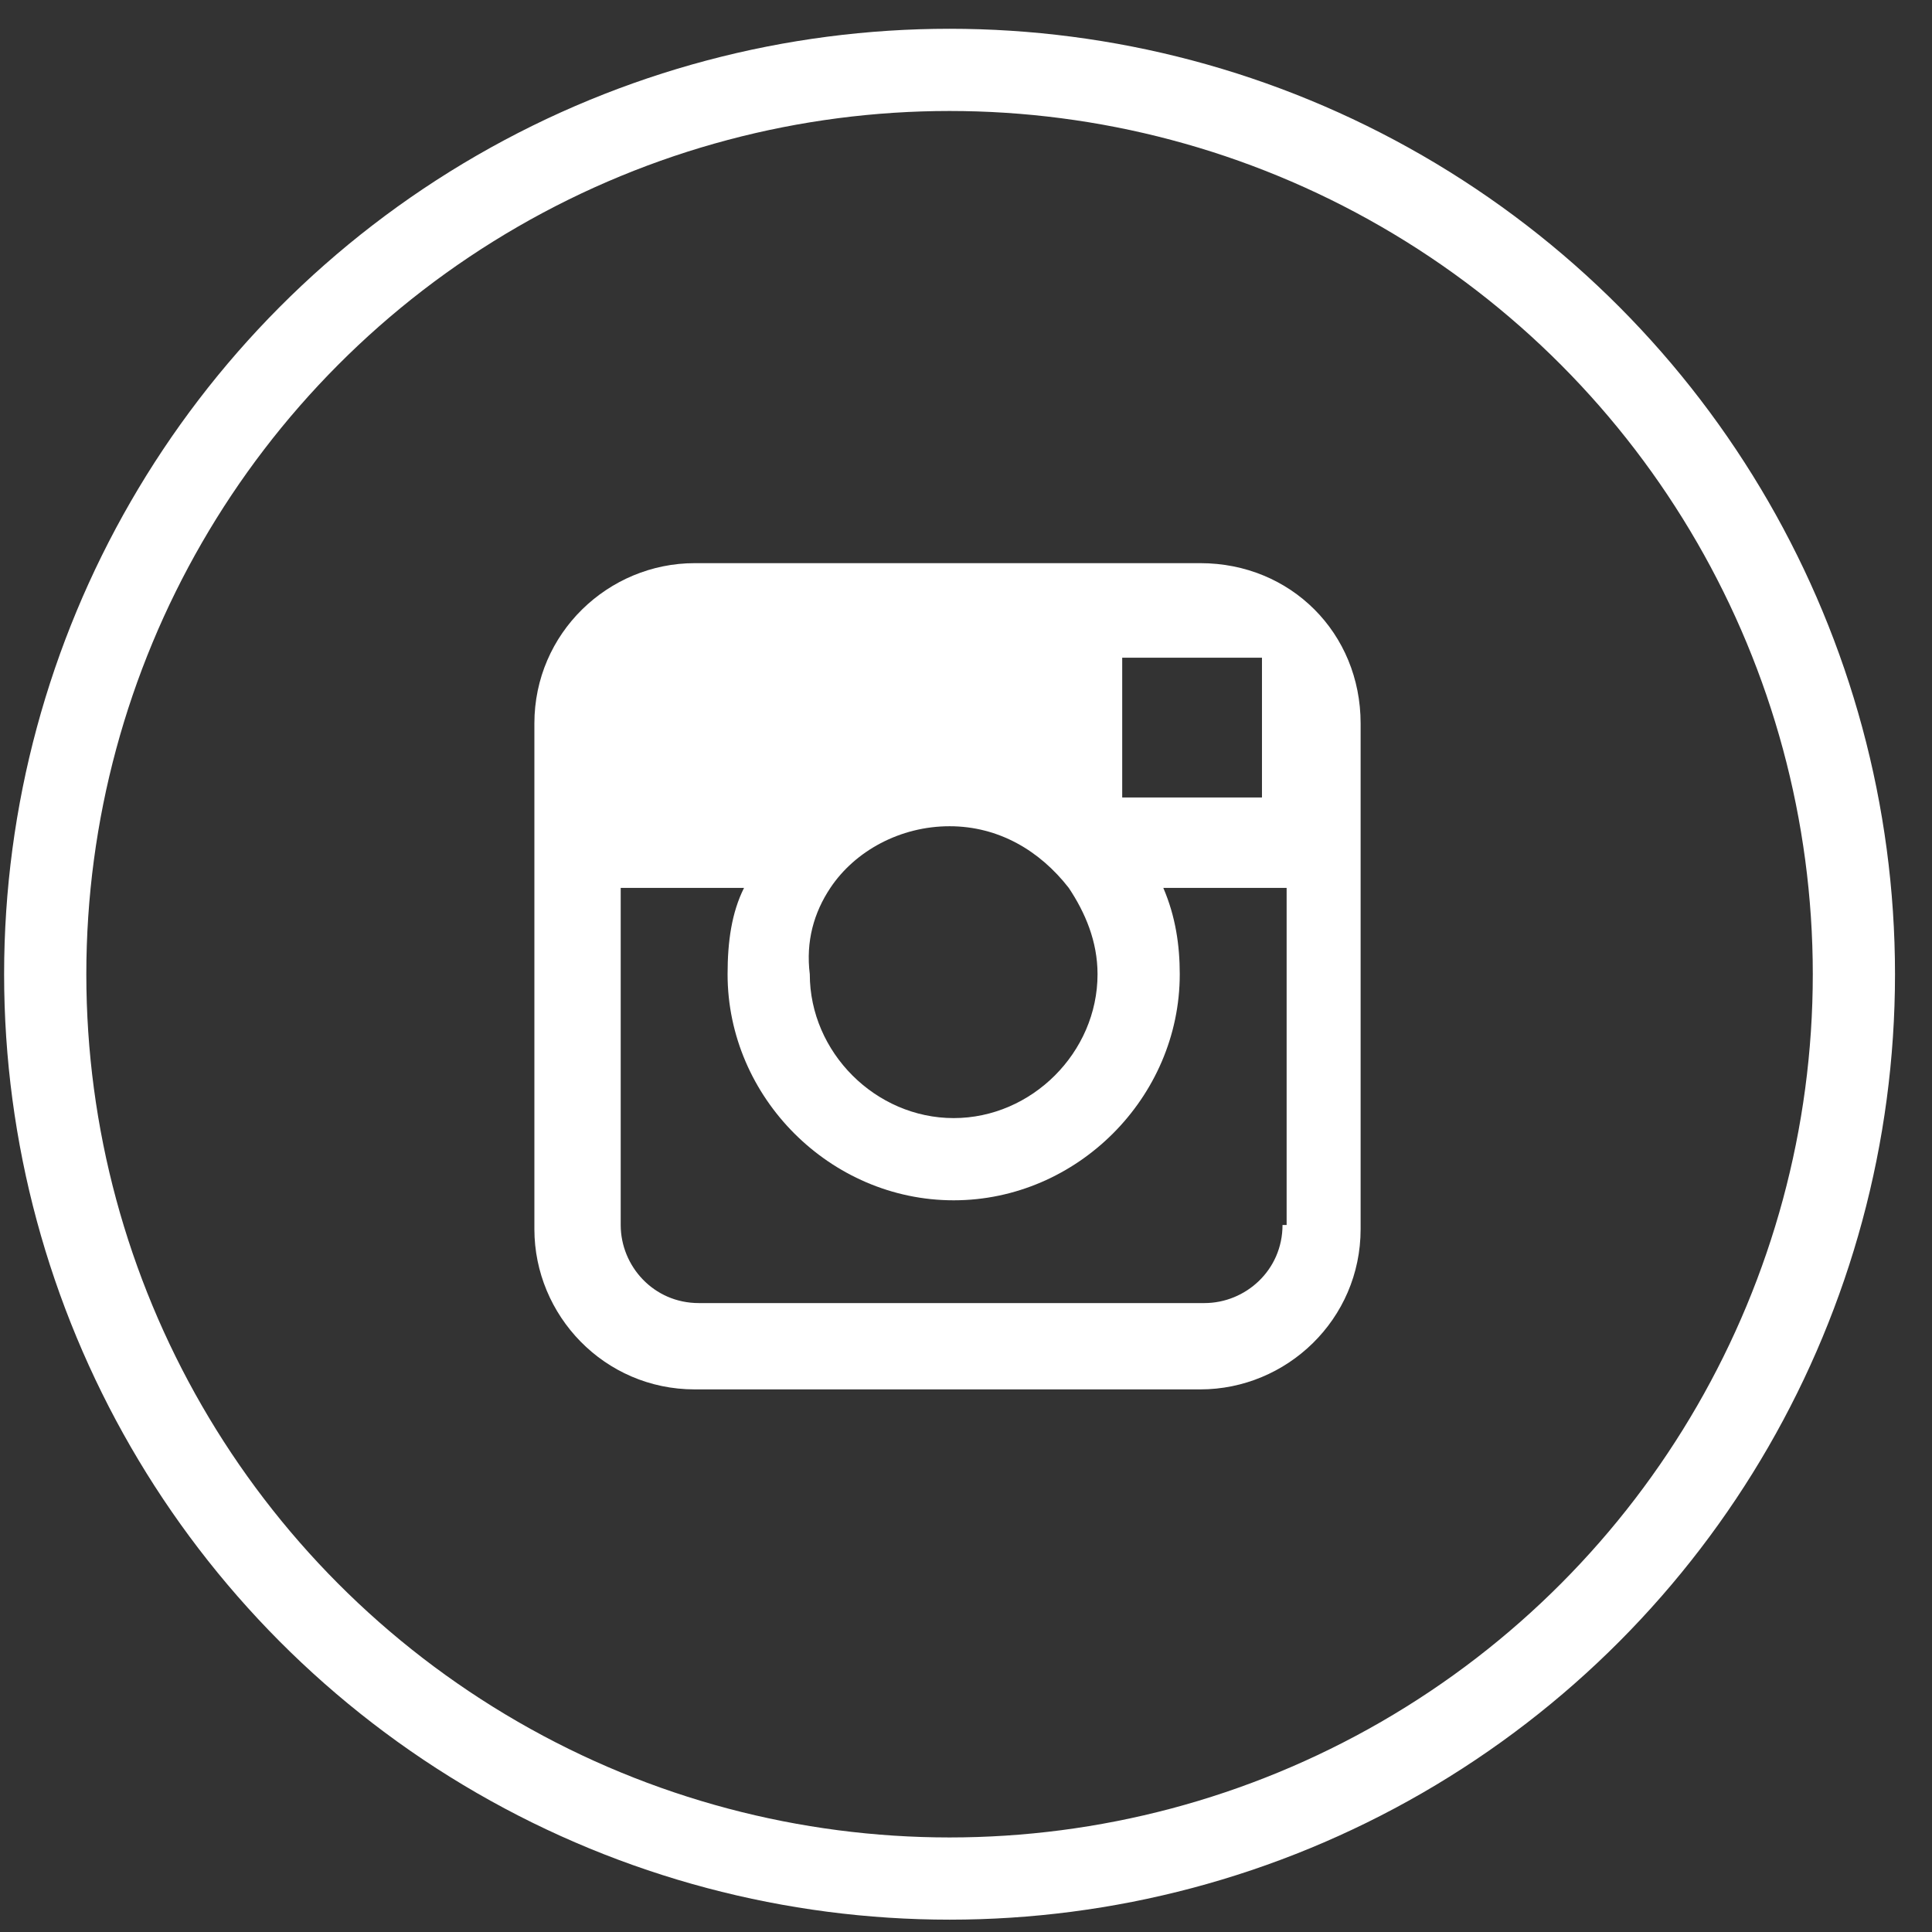
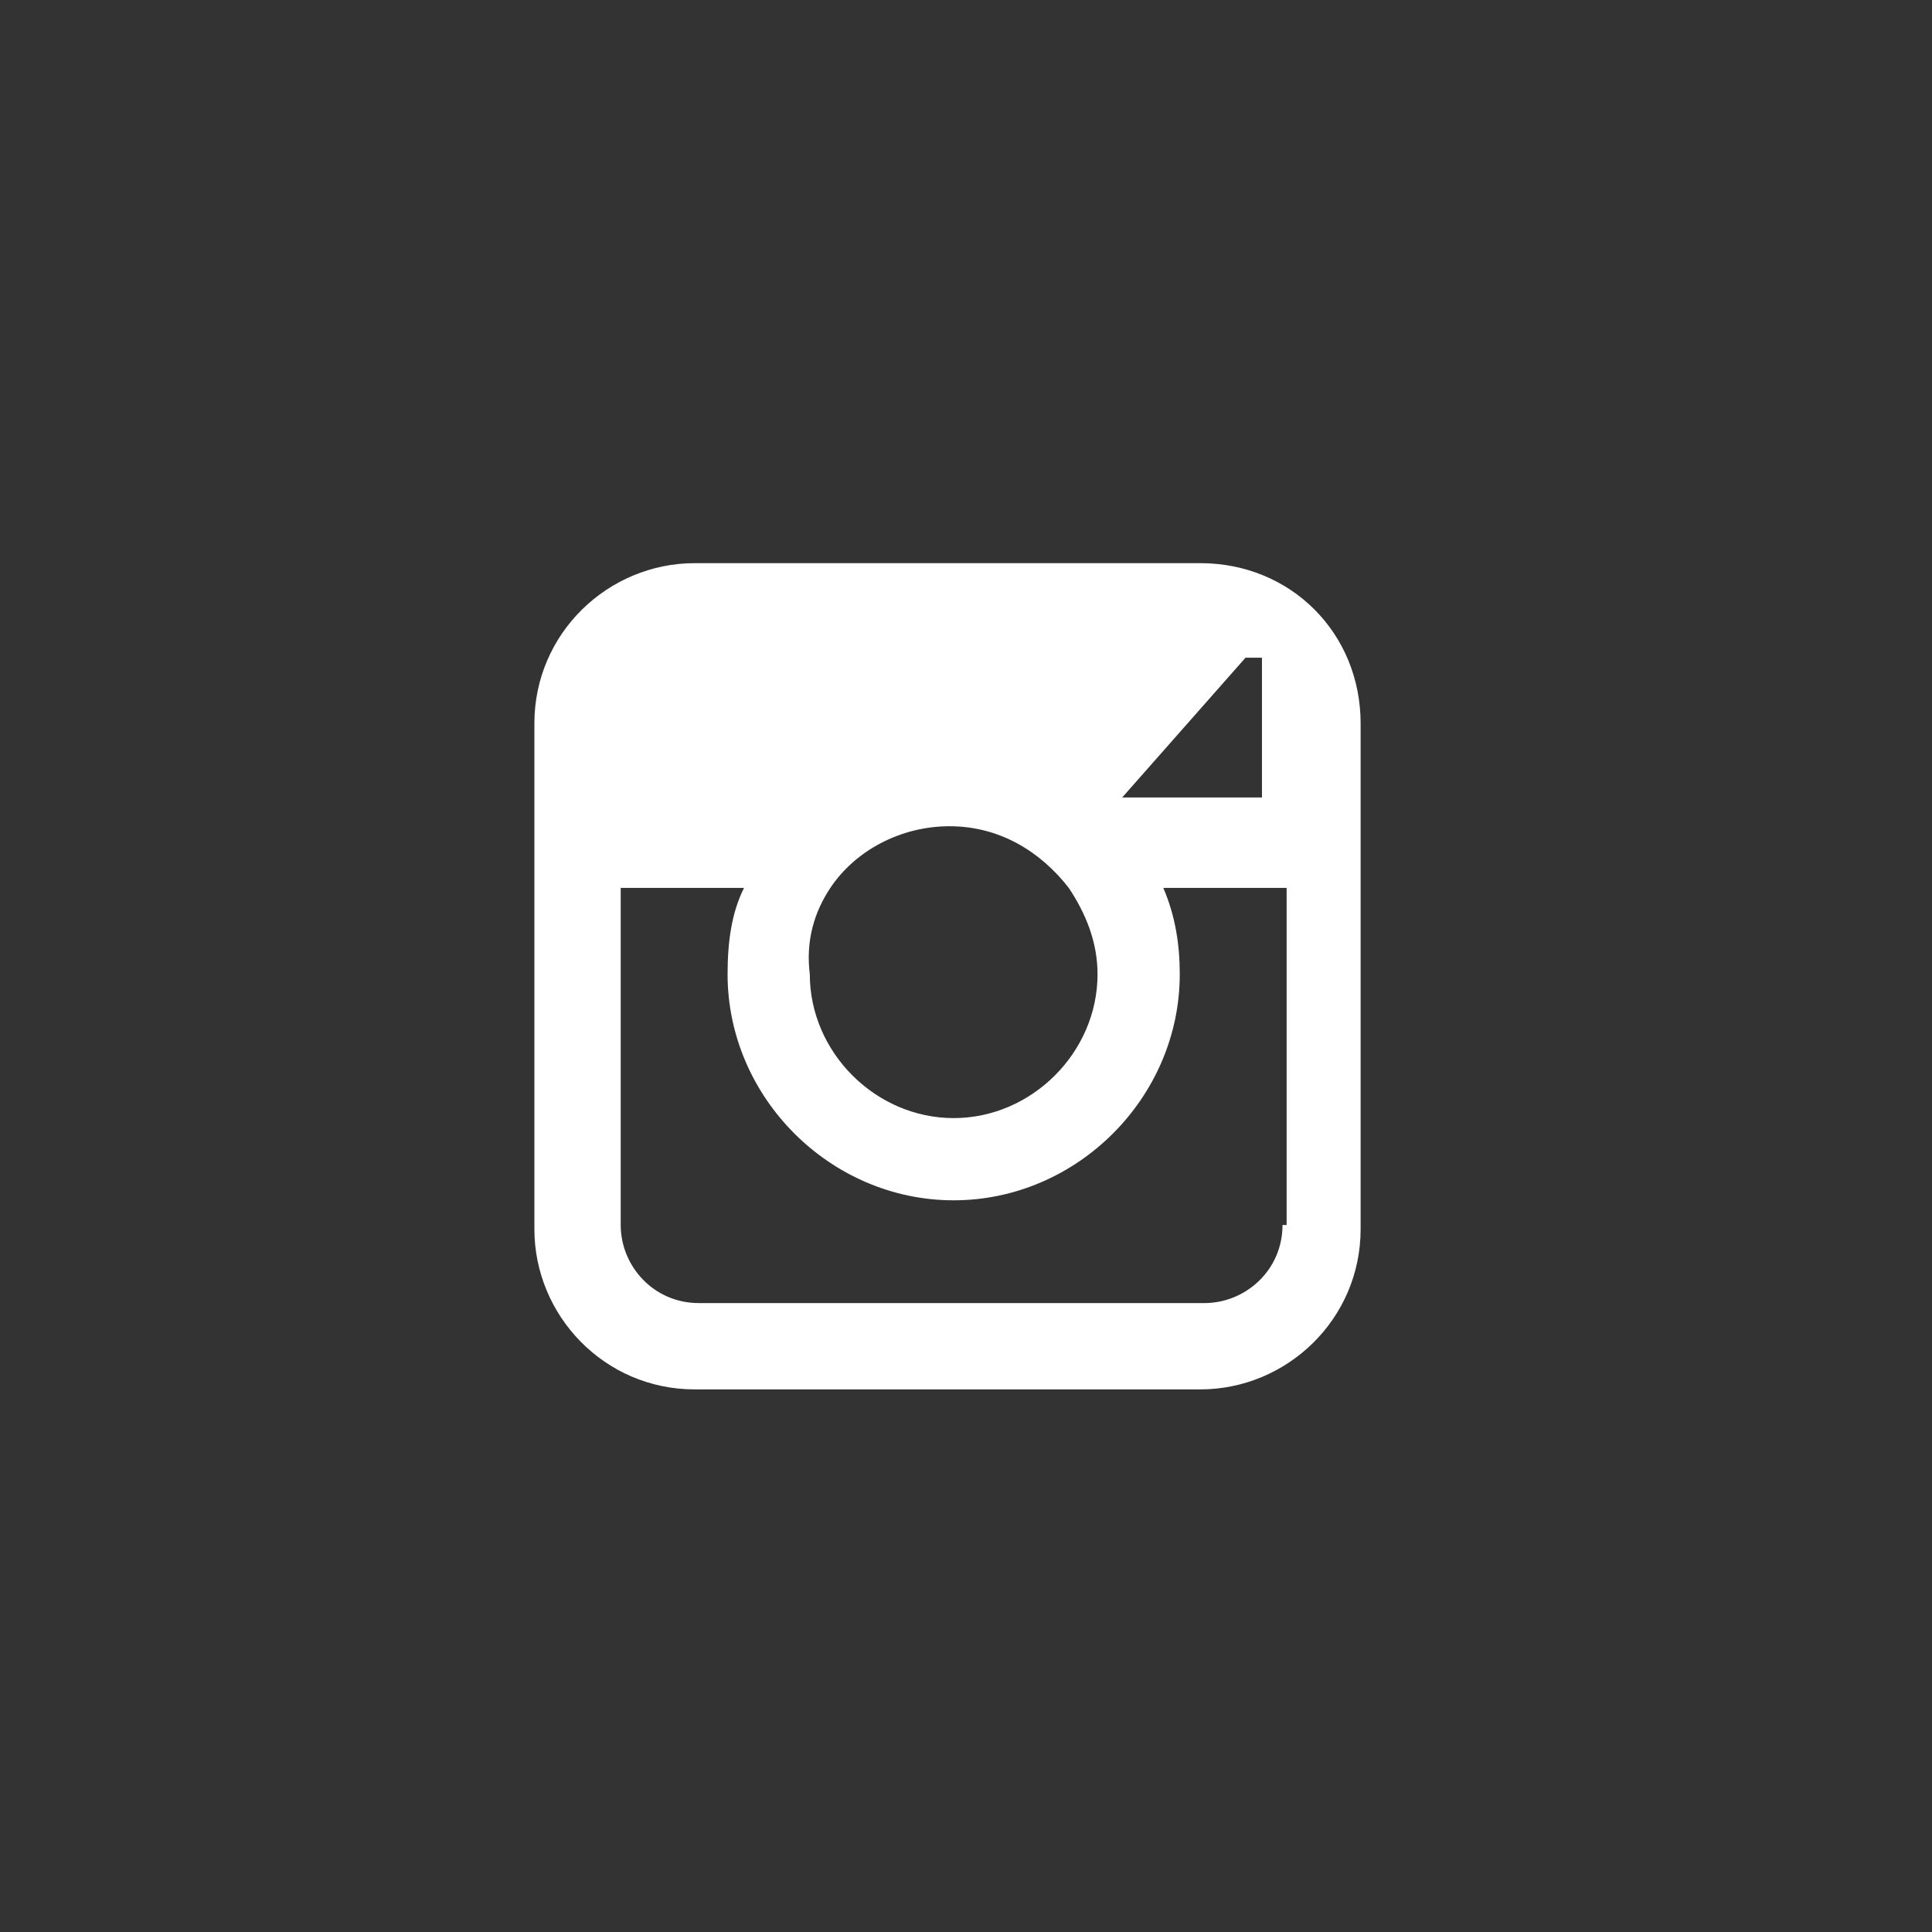
<svg xmlns="http://www.w3.org/2000/svg" width="47px" height="47px" viewBox="0 0 47 47" version="1.1">
  <rect x="0" y="0" width="47" height="47" fill="#333333" stroke="none" />
  <title>Group</title>
  <g id="Social-Icons" stroke="none" stroke-width="1" fill="none" fill-rule="evenodd">
    <g id="MSA_SOCIAL_ICONS" transform="translate(-193, 1)">
      <g id="Group" transform="translate(194, 0)">
-         <circle id="Oval_3_" stroke="#FFFFFF" stroke-width="2" cx="22.1" cy="22.7" r="22" />
-         <path d="M28.2,12.7 L15.9,12.7 C13.8,12.7 12,14.4 12,16.6 L12,28.9 C12,31 13.7,32.8 15.9,32.8 L28.2,32.8 C30.3,32.8 32.1,31.1 32.1,28.9 L32.1,16.6 C32.1,14.4 30.4,12.7 28.2,12.7 L28.2,12.7 Z M29.3,15 L29.7,15 L29.7,18.4 L26.3,18.4 L26.3,15 L29.3,15 L29.3,15 Z M19.2,20.6 C19.8,19.7 20.9,19.1 22.1,19.1 C23.3,19.1 24.3,19.7 25,20.6 C25.4,21.2 25.7,21.9 25.7,22.7 C25.7,24.6 24.1,26.2 22.2,26.2 C20.3,26.2 18.7,24.6 18.7,22.7 C18.6,21.9 18.8,21.2 19.2,20.6 L19.2,20.6 Z M30.2,28.8 C30.2,29.9 29.3,30.7 28.3,30.7 L16,30.7 C14.9,30.7 14.1,29.8 14.1,28.8 L14.1,20.6 L17.1,20.6 C16.8,21.2 16.7,21.9 16.7,22.7 C16.7,25.7 19.2,28.2 22.2,28.2 C25.2,28.2 27.7,25.7 27.7,22.7 C27.7,22 27.6,21.3 27.3,20.6 L30.3,20.6 L30.3,28.8 L30.2,28.8 Z" id="Shape_3_" fill="#FFFFFF" fill-rule="nonzero" />
+         <path d="M28.2,12.7 L15.9,12.7 C13.8,12.7 12,14.4 12,16.6 L12,28.9 C12,31 13.7,32.8 15.9,32.8 L28.2,32.8 C30.3,32.8 32.1,31.1 32.1,28.9 L32.1,16.6 C32.1,14.4 30.4,12.7 28.2,12.7 L28.2,12.7 Z M29.3,15 L29.7,15 L29.7,18.4 L26.3,18.4 L29.3,15 L29.3,15 Z M19.2,20.6 C19.8,19.7 20.9,19.1 22.1,19.1 C23.3,19.1 24.3,19.7 25,20.6 C25.4,21.2 25.7,21.9 25.7,22.7 C25.7,24.6 24.1,26.2 22.2,26.2 C20.3,26.2 18.7,24.6 18.7,22.7 C18.6,21.9 18.8,21.2 19.2,20.6 L19.2,20.6 Z M30.2,28.8 C30.2,29.9 29.3,30.7 28.3,30.7 L16,30.7 C14.9,30.7 14.1,29.8 14.1,28.8 L14.1,20.6 L17.1,20.6 C16.8,21.2 16.7,21.9 16.7,22.7 C16.7,25.7 19.2,28.2 22.2,28.2 C25.2,28.2 27.7,25.7 27.7,22.7 C27.7,22 27.6,21.3 27.3,20.6 L30.3,20.6 L30.3,28.8 L30.2,28.8 Z" id="Shape_3_" fill="#FFFFFF" fill-rule="nonzero" />
      </g>
    </g>
  </g>
</svg>